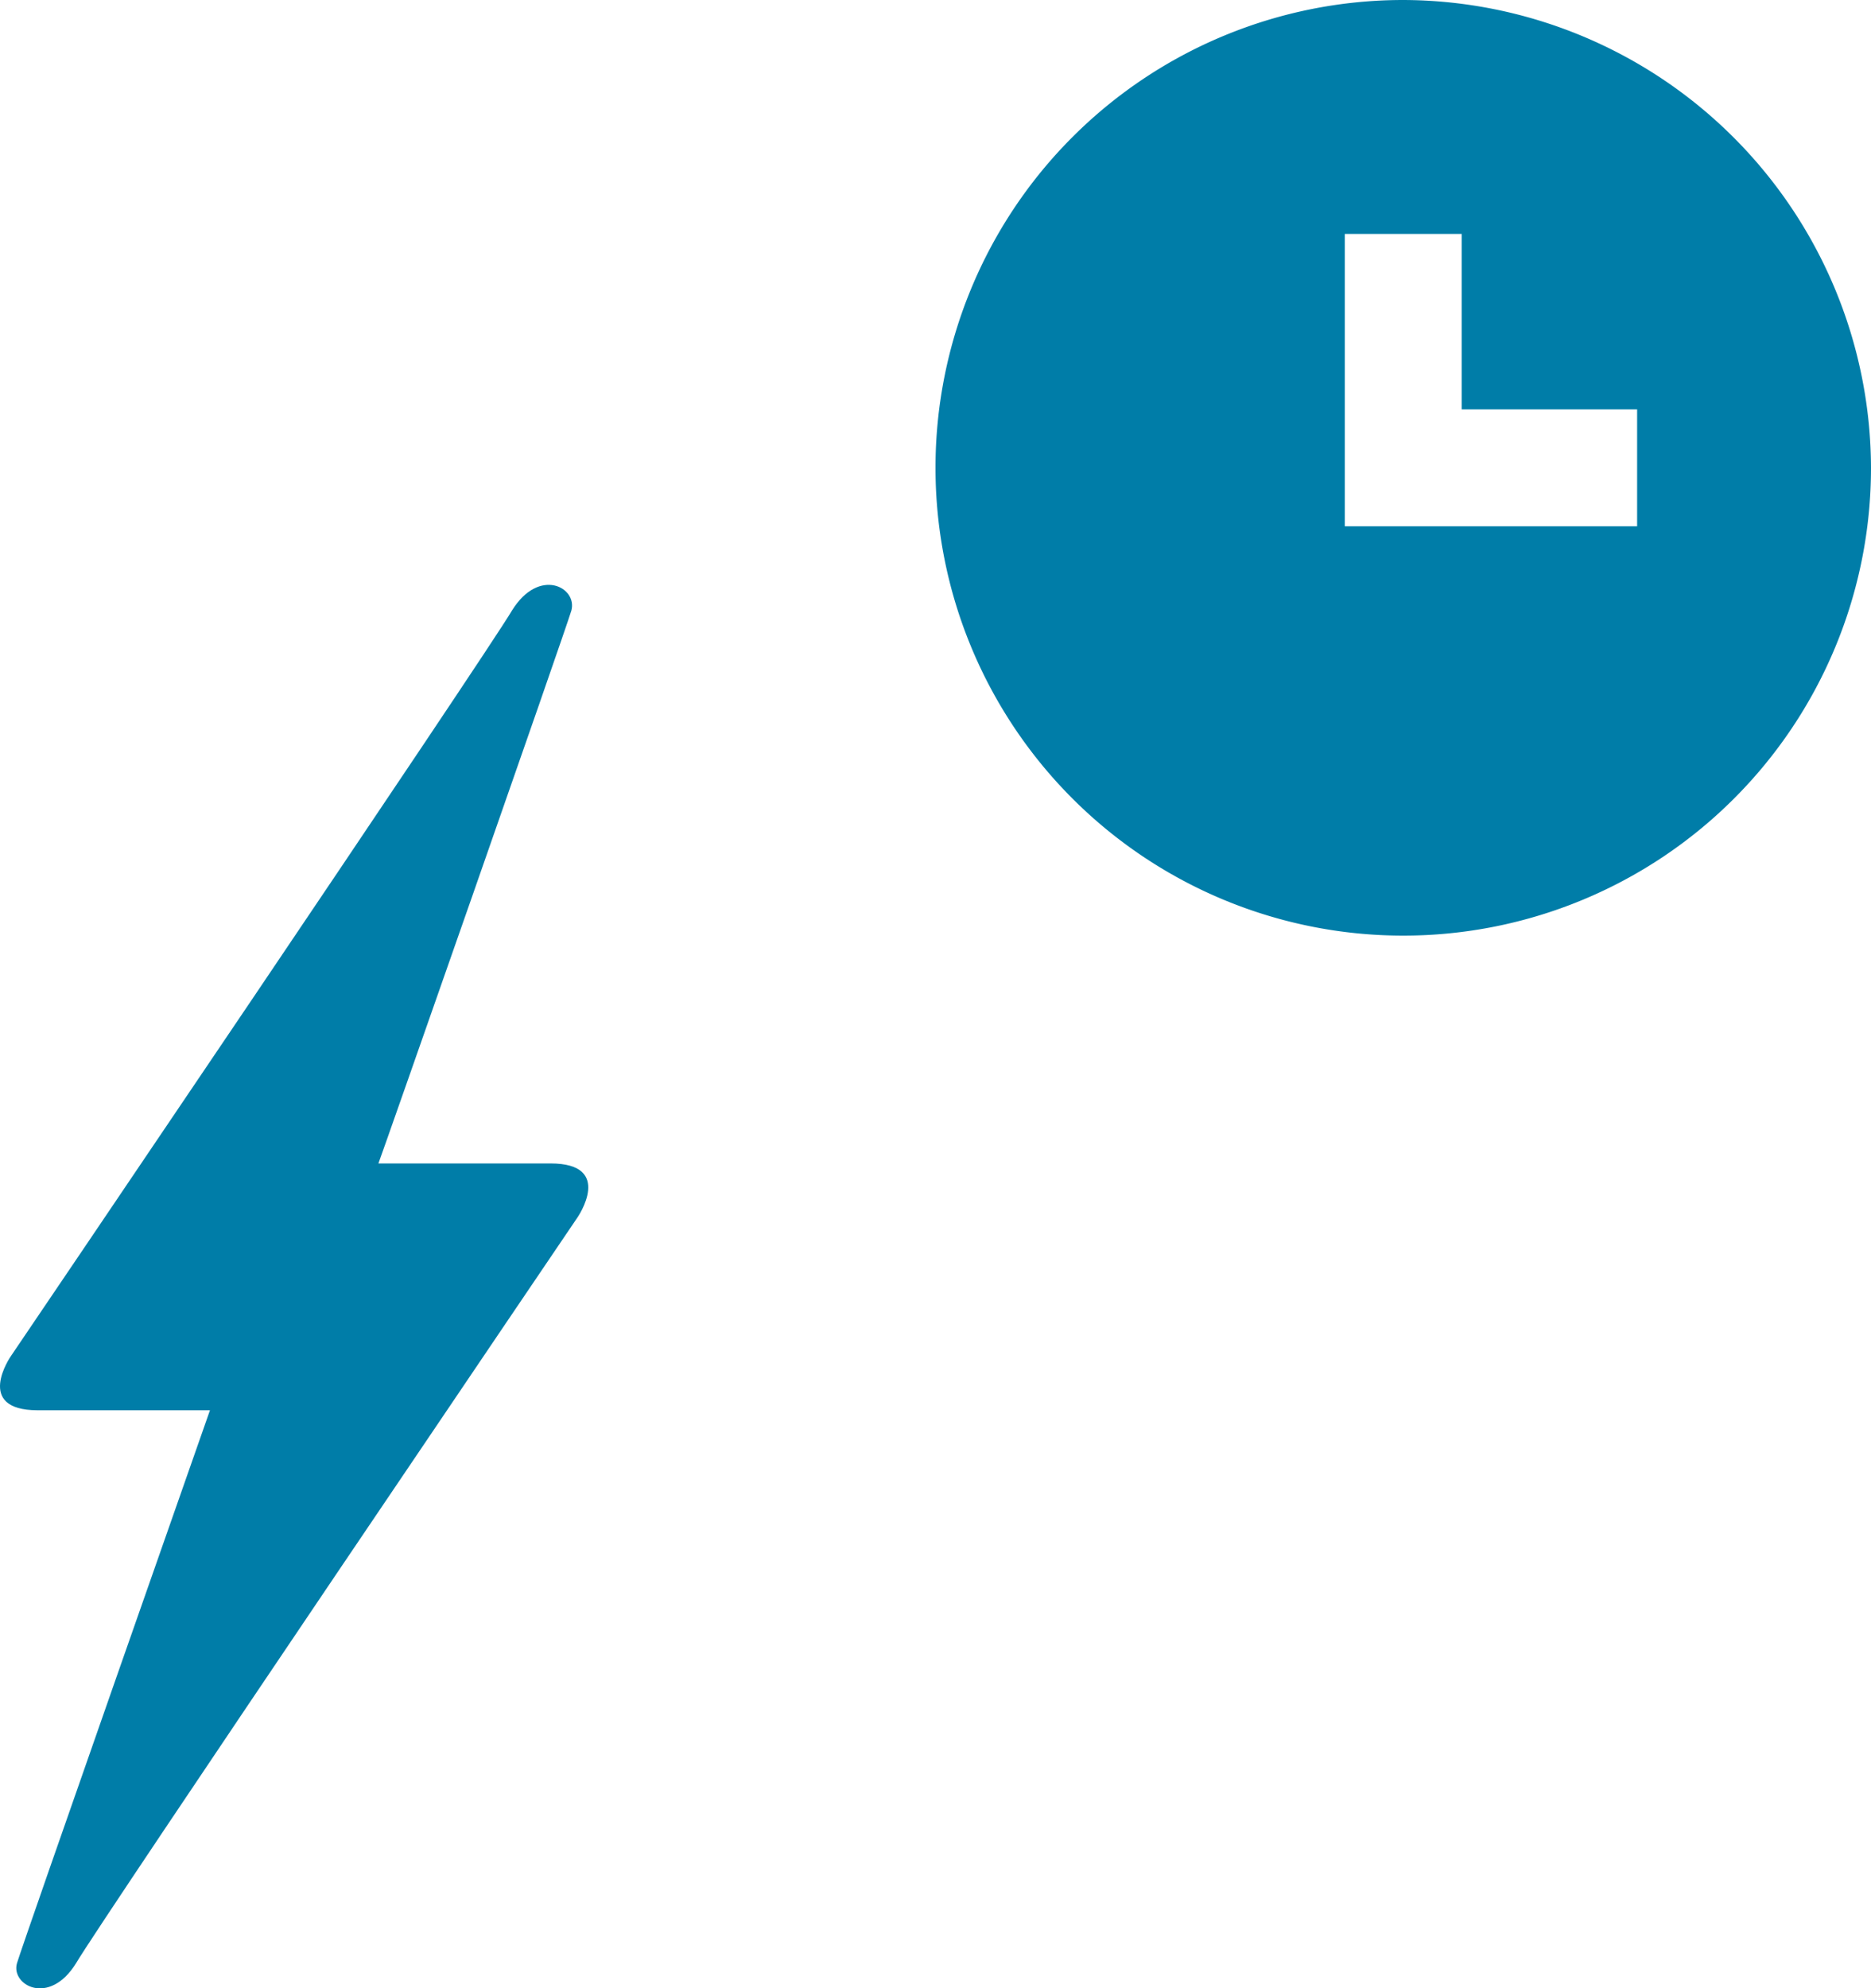
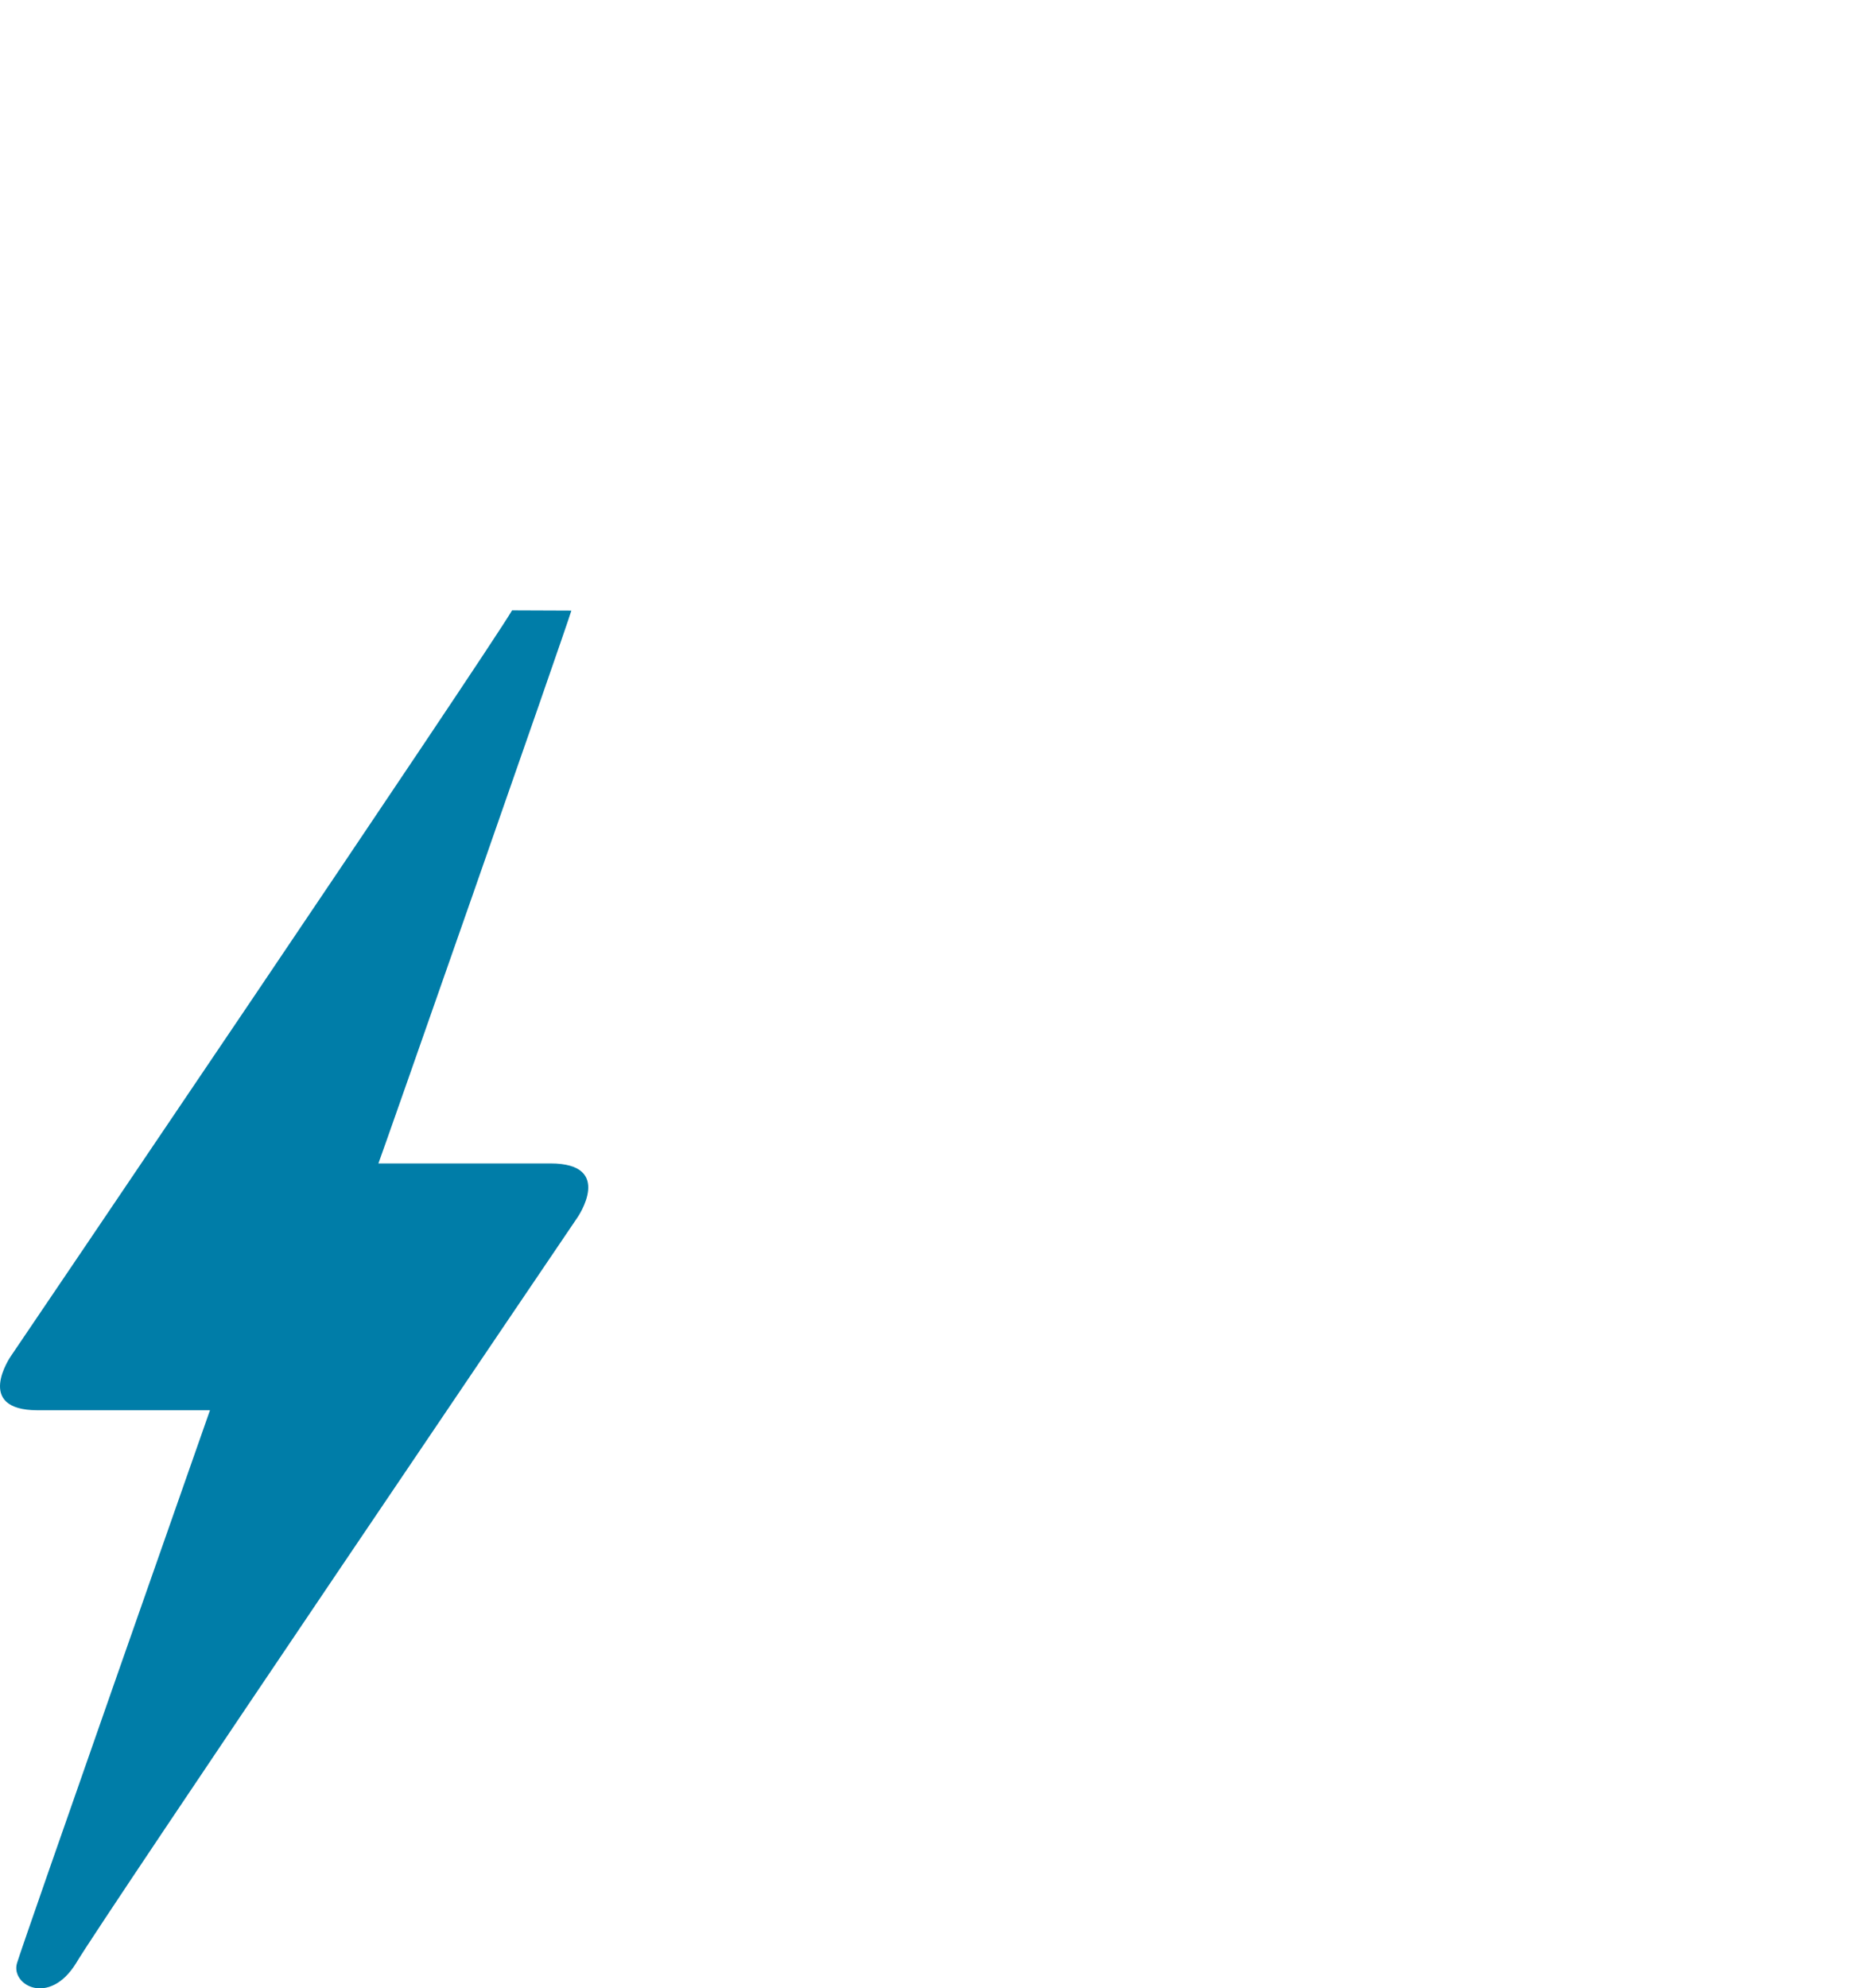
<svg xmlns="http://www.w3.org/2000/svg" viewBox="-12476 -11911 32 34">
  <defs>
    <style>
      .cls-1 {
        fill: #007da8;
      }
    </style>
  </defs>
  <g id="Group_958" data-name="Group 958" transform="translate(-13075 -14662)">
-     <path id="Path_2174" data-name="Path 2174" class="cls-1" d="M8.722.444C8.283,1.192.148,13.2.148,13.2s-.638.923.462.923H3.555c-.022.066-3.188,9.08-3.3,9.454s.55.748,1.011,0c.44-.748,8.575-12.752,8.575-12.752s.638-.923-.462-.923H6.436c.022-.044,3.188-9.08,3.3-9.454C9.844.049,9.184-.3,8.722.444Z" transform="translate(599.036 2760.994)" />
+     <path id="Path_2174" data-name="Path 2174" class="cls-1" d="M8.722.444C8.283,1.192.148,13.2.148,13.2s-.638.923.462.923H3.555c-.022.066-3.188,9.08-3.3,9.454s.55.748,1.011,0c.44-.748,8.575-12.752,8.575-12.752s.638-.923-.462-.923H6.436c.022-.044,3.188-9.08,3.3-9.454Z" transform="translate(599.036 2760.994)" />
    <g id="Group_957" data-name="Group 957" transform="translate(-825 -910)">
      <g id="time-3" transform="translate(1440 3661)">
-         <path id="Path_1993" data-name="Path 1993" class="cls-1" d="M8,0a8,8,0,1,0,8,8A8.024,8.024,0,0,0,8,0Zm4,9H7V4H9V7h3Z" />
-       </g>
+         </g>
    </g>
  </g>
</svg>